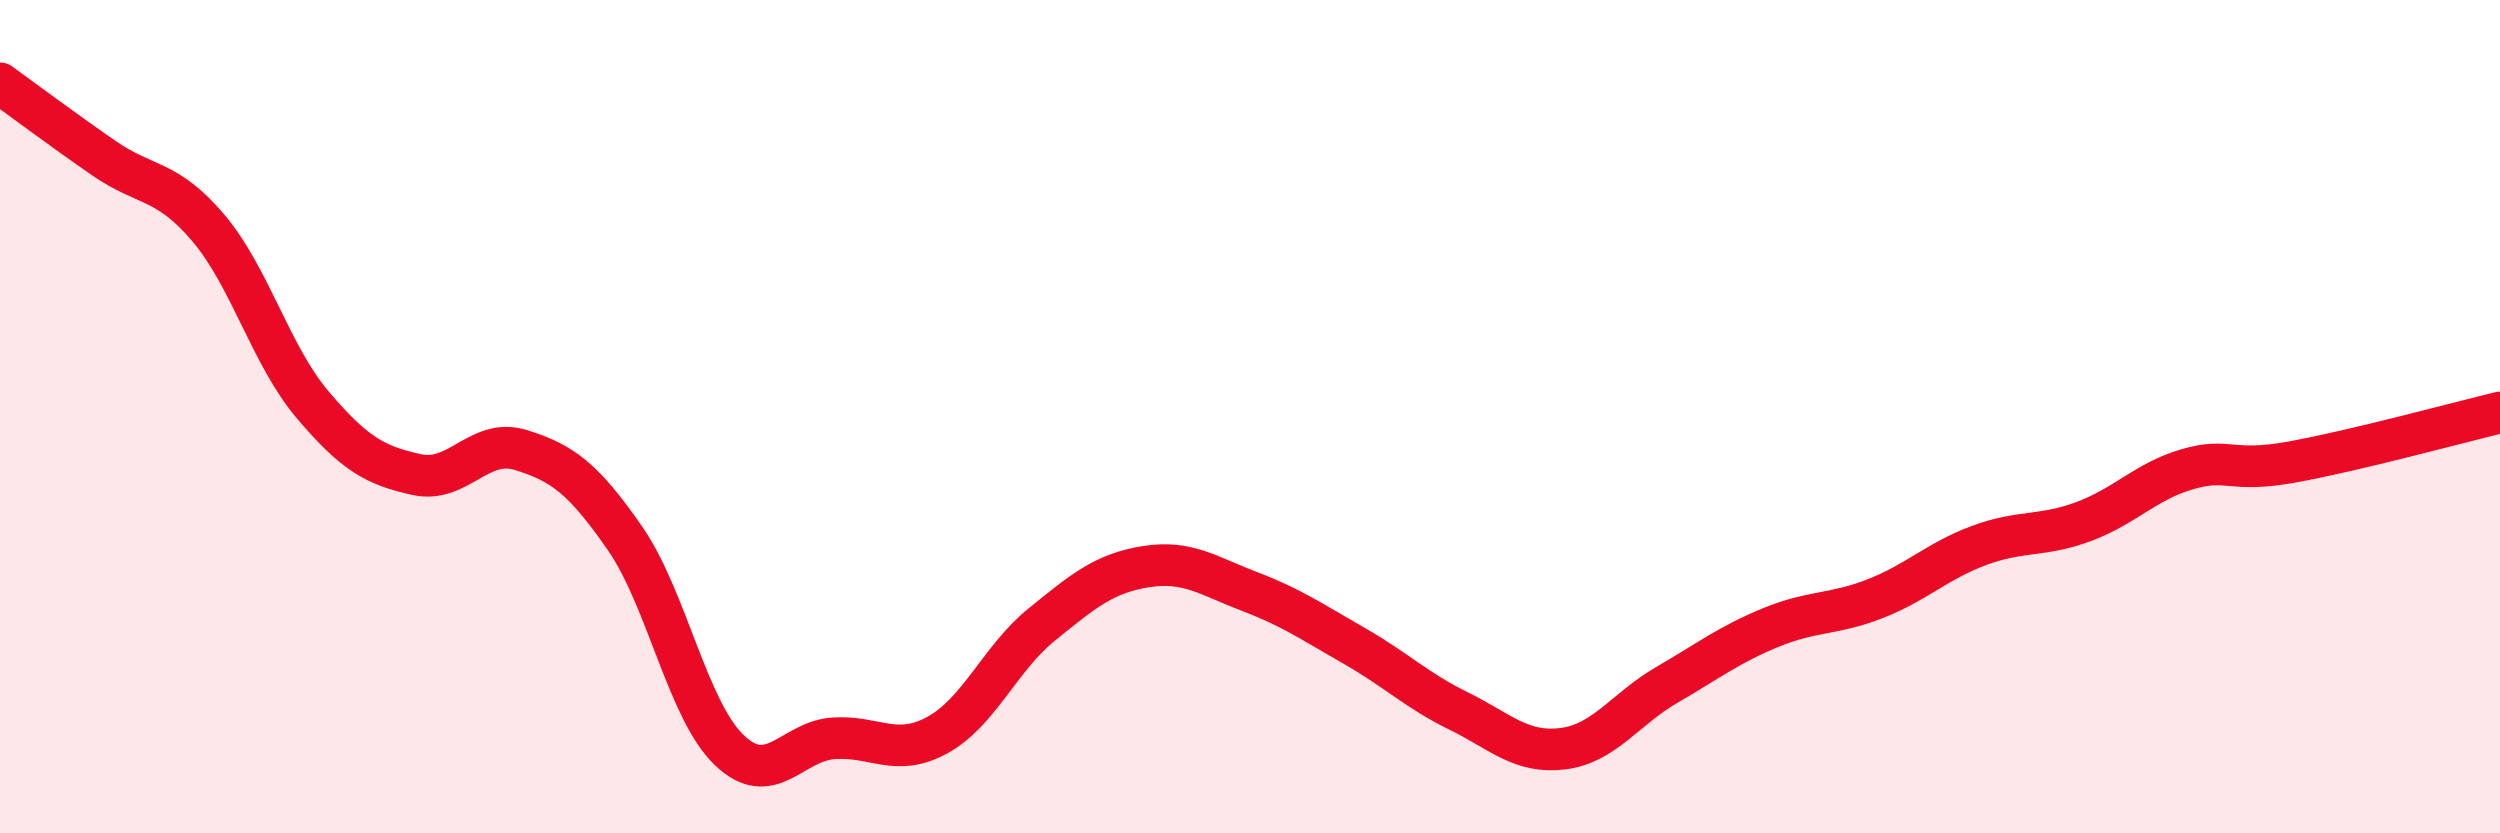
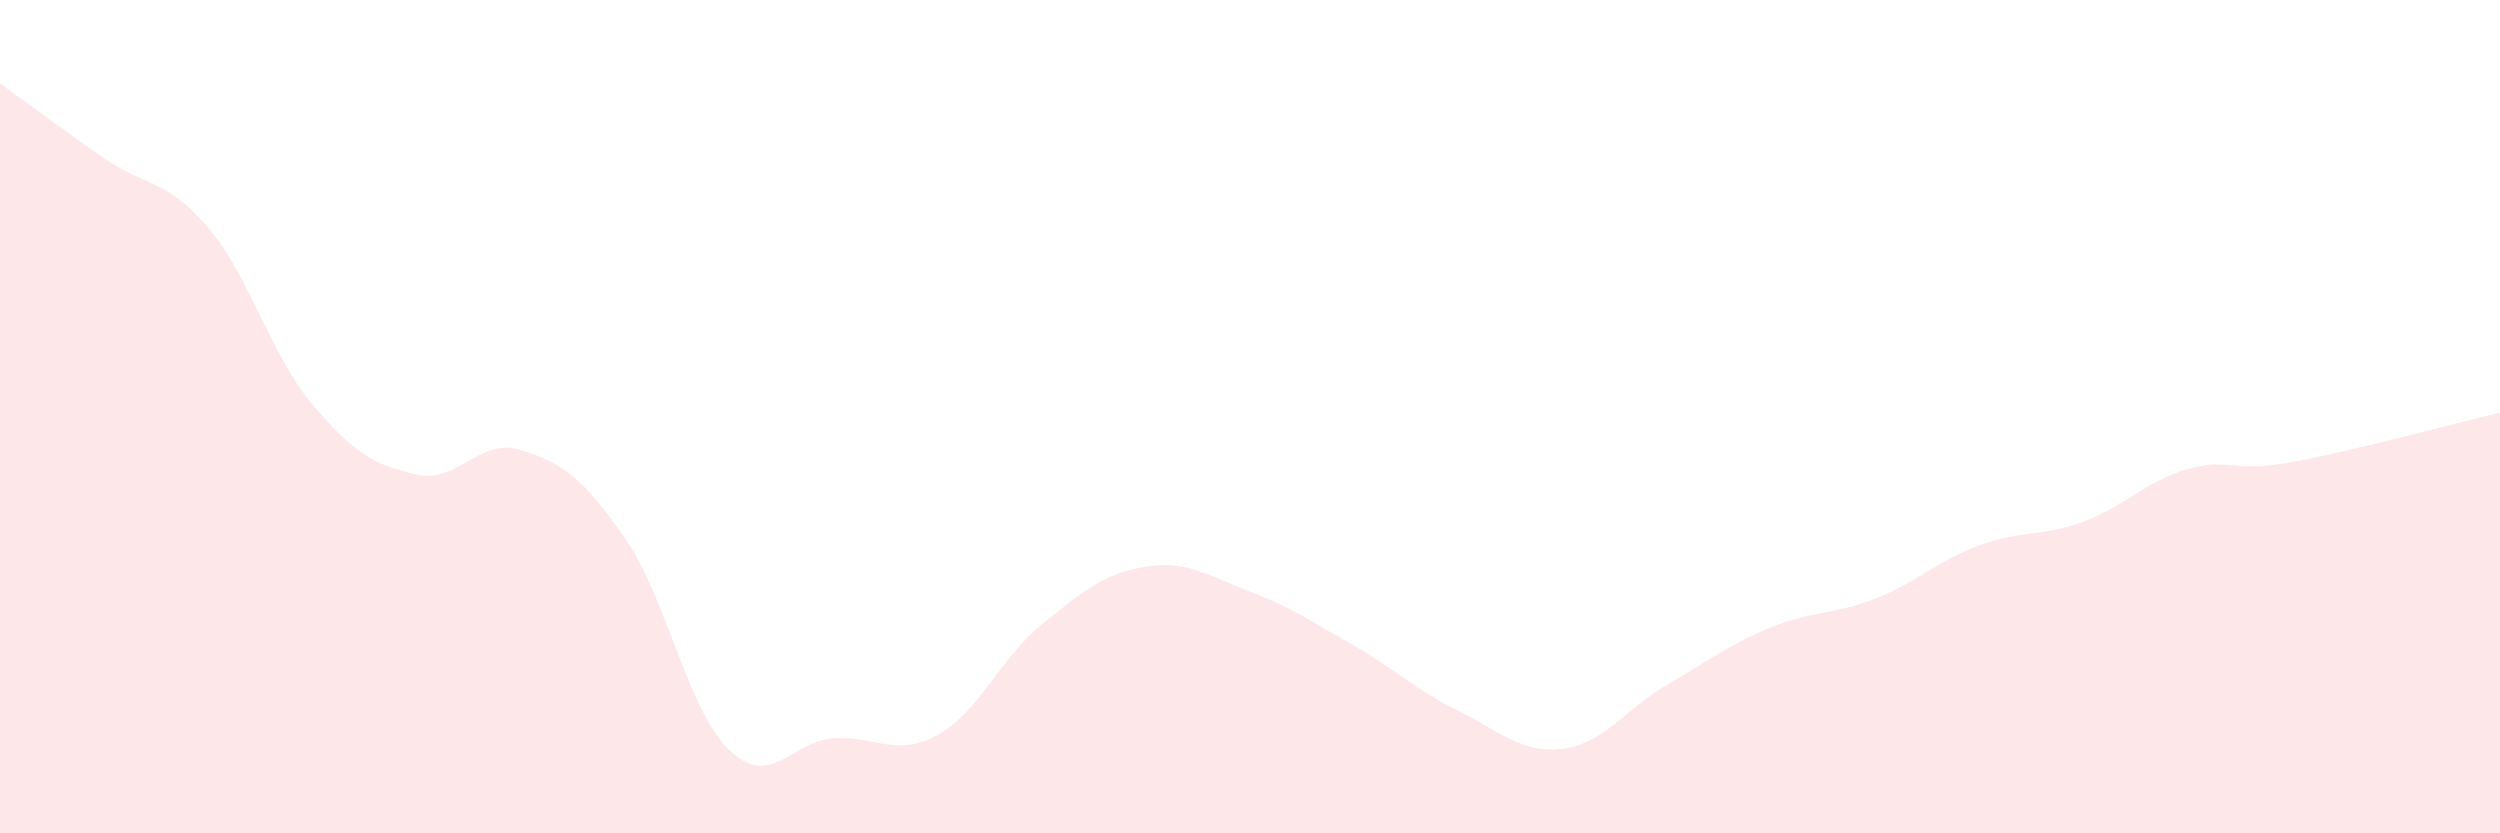
<svg xmlns="http://www.w3.org/2000/svg" width="60" height="20" viewBox="0 0 60 20">
  <path d="M 0,2 C 0.5,2.36 1.5,3.11 2.5,3.8 C 3.5,4.49 4,4.29 5,5.47 C 6,6.65 6.5,8.53 7.5,9.71 C 8.5,10.89 9,11.17 10,11.39 C 11,11.61 11.5,10.49 12.5,10.8 C 13.5,11.11 14,11.48 15,12.92 C 16,14.36 16.5,17.04 17.5,18 C 18.5,18.96 19,17.79 20,17.72 C 21,17.65 21.5,18.19 22.5,17.64 C 23.5,17.09 24,15.8 25,14.99 C 26,14.18 26.5,13.76 27.5,13.6 C 28.5,13.44 29,13.82 30,14.2 C 31,14.58 31.5,14.93 32.5,15.5 C 33.5,16.07 34,16.57 35,17.06 C 36,17.55 36.5,18.09 37.5,17.97 C 38.5,17.85 39,17.02 40,16.44 C 41,15.86 41.5,15.47 42.5,15.06 C 43.5,14.65 44,14.76 45,14.37 C 46,13.98 46.5,13.46 47.5,13.09 C 48.5,12.72 49,12.89 50,12.52 C 51,12.15 51.5,11.55 52.5,11.26 C 53.5,10.97 53.5,11.36 55,11.09 C 56.5,10.82 59,10.14 60,9.9L60 20L0 20Z" fill="#EB0A25" opacity="0.1" stroke-linecap="round" stroke-linejoin="round" />
-   <path d="M 0,2 C 0.5,2.36 1.5,3.11 2.5,3.8 C 3.5,4.49 4,4.29 5,5.47 C 6,6.65 6.5,8.53 7.5,9.71 C 8.5,10.89 9,11.17 10,11.39 C 11,11.61 11.5,10.49 12.5,10.8 C 13.5,11.11 14,11.48 15,12.92 C 16,14.36 16.5,17.04 17.5,18 C 18.5,18.96 19,17.79 20,17.72 C 21,17.65 21.5,18.19 22.5,17.64 C 23.5,17.09 24,15.8 25,14.99 C 26,14.18 26.5,13.76 27.5,13.6 C 28.5,13.44 29,13.82 30,14.2 C 31,14.58 31.5,14.93 32.5,15.5 C 33.5,16.07 34,16.57 35,17.06 C 36,17.55 36.5,18.09 37.5,17.97 C 38.5,17.85 39,17.02 40,16.44 C 41,15.86 41.5,15.47 42.5,15.06 C 43.5,14.65 44,14.76 45,14.37 C 46,13.98 46.5,13.46 47.5,13.09 C 48.5,12.72 49,12.89 50,12.52 C 51,12.15 51.5,11.55 52.5,11.26 C 53.5,10.97 53.5,11.36 55,11.09 C 56.5,10.82 59,10.14 60,9.9" stroke="#EB0A25" stroke-width="1" fill="none" stroke-linecap="round" stroke-linejoin="round" />
</svg>